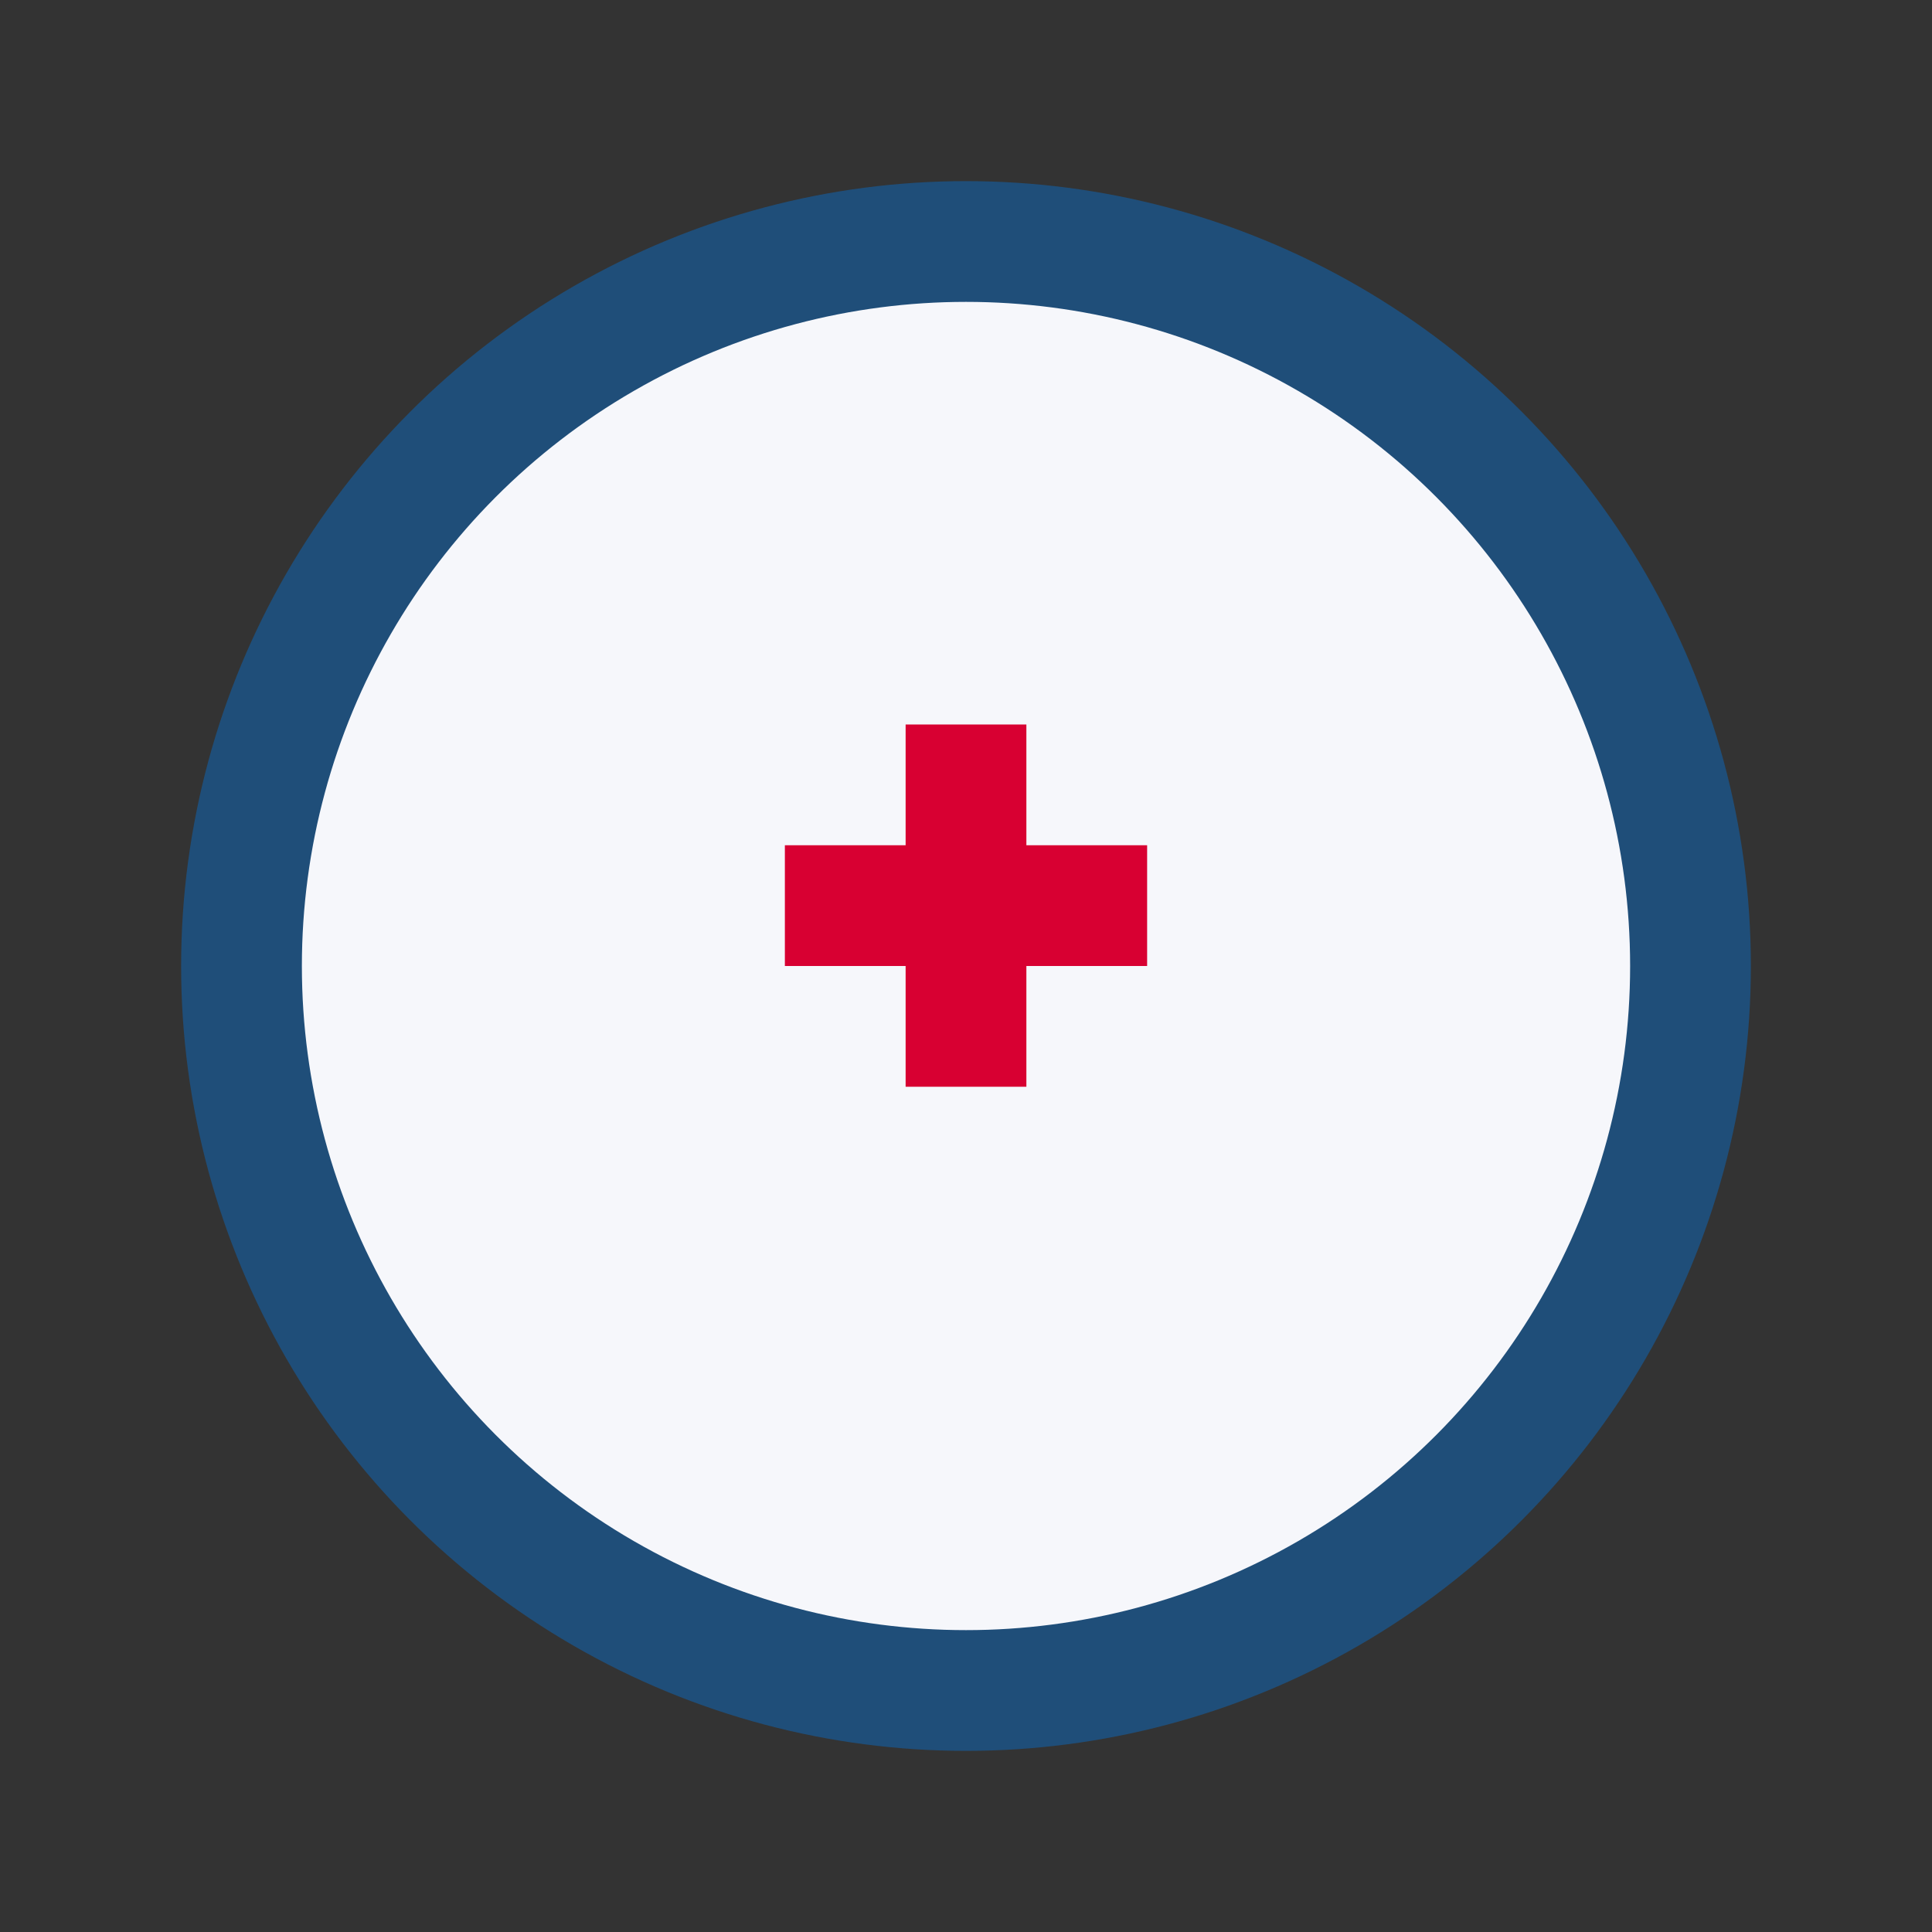
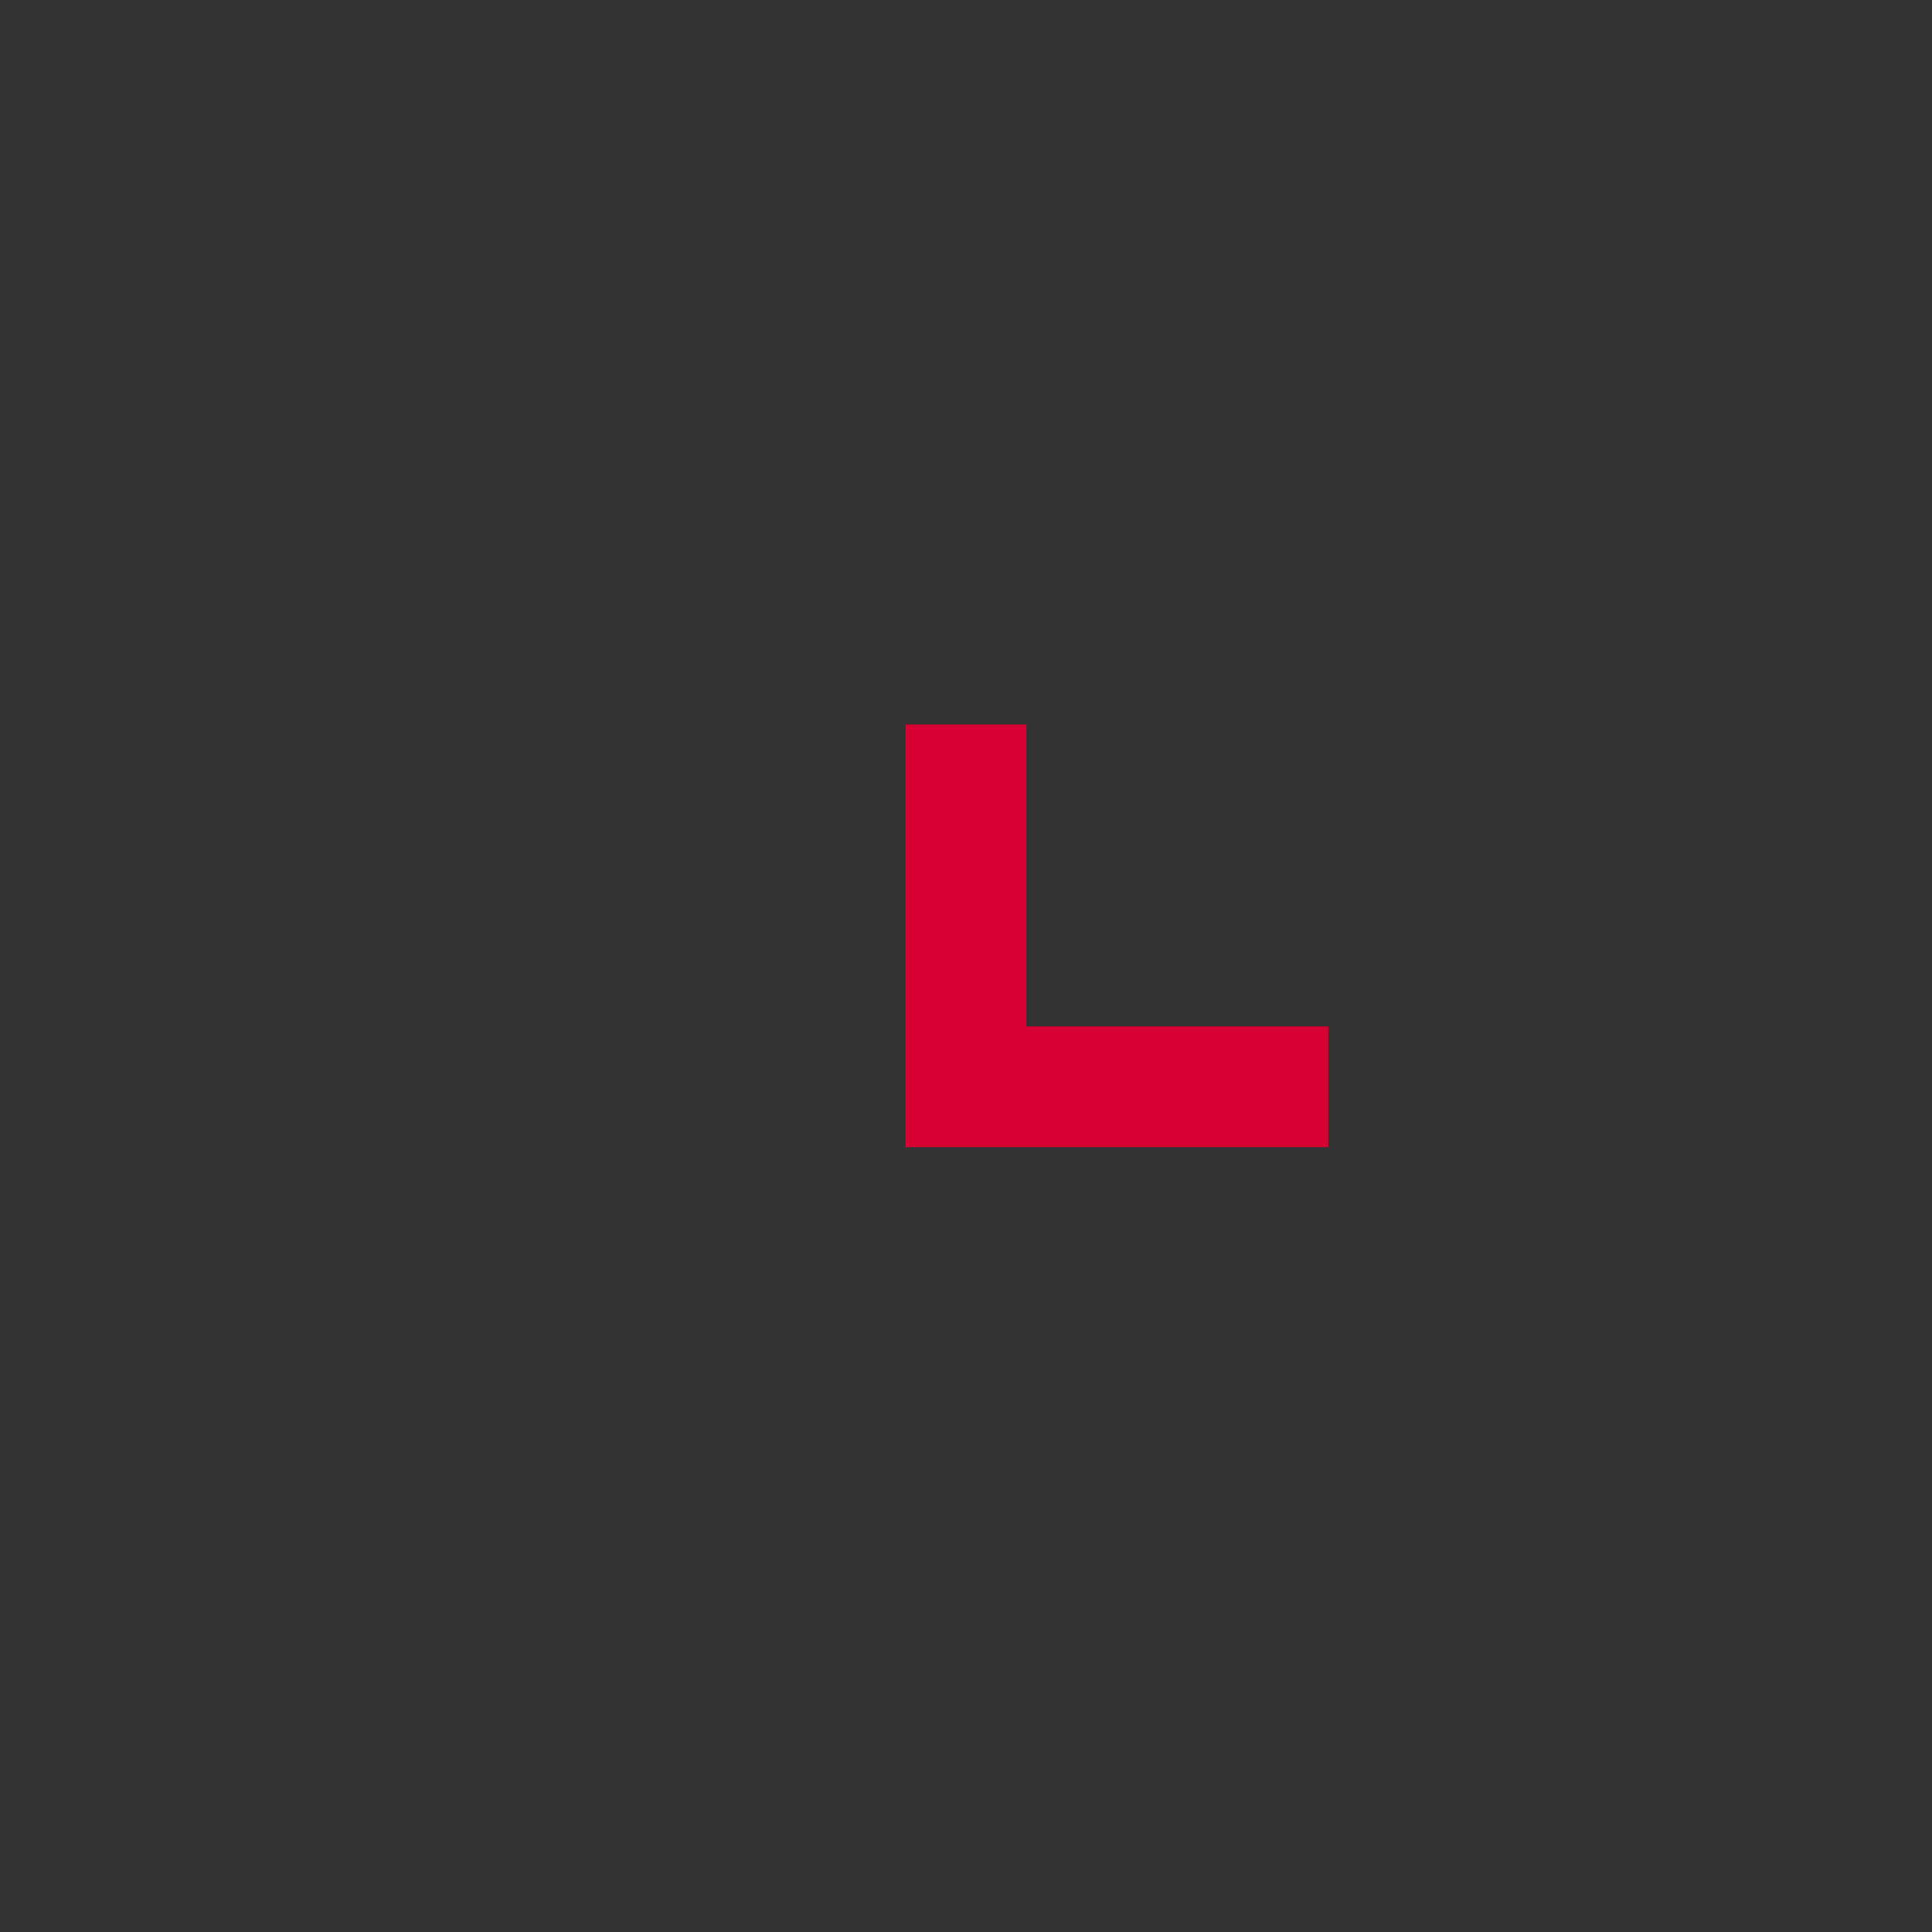
<svg xmlns="http://www.w3.org/2000/svg" width="32" height="32" viewBox="0 0 32 32">
  <rect x="0" y="0" width="32" height="32" fill="#333333" stroke="none" />
-   <circle cx="16" cy="16" r="12" fill="#F6F7FB" stroke="#1F4E79" stroke-width="2" />
-   <path d="M16 12v6M13 15h6" stroke="#D80032" stroke-width="2" fill="none" />
+   <path d="M16 12v6h6" stroke="#D80032" stroke-width="2" fill="none" />
</svg>